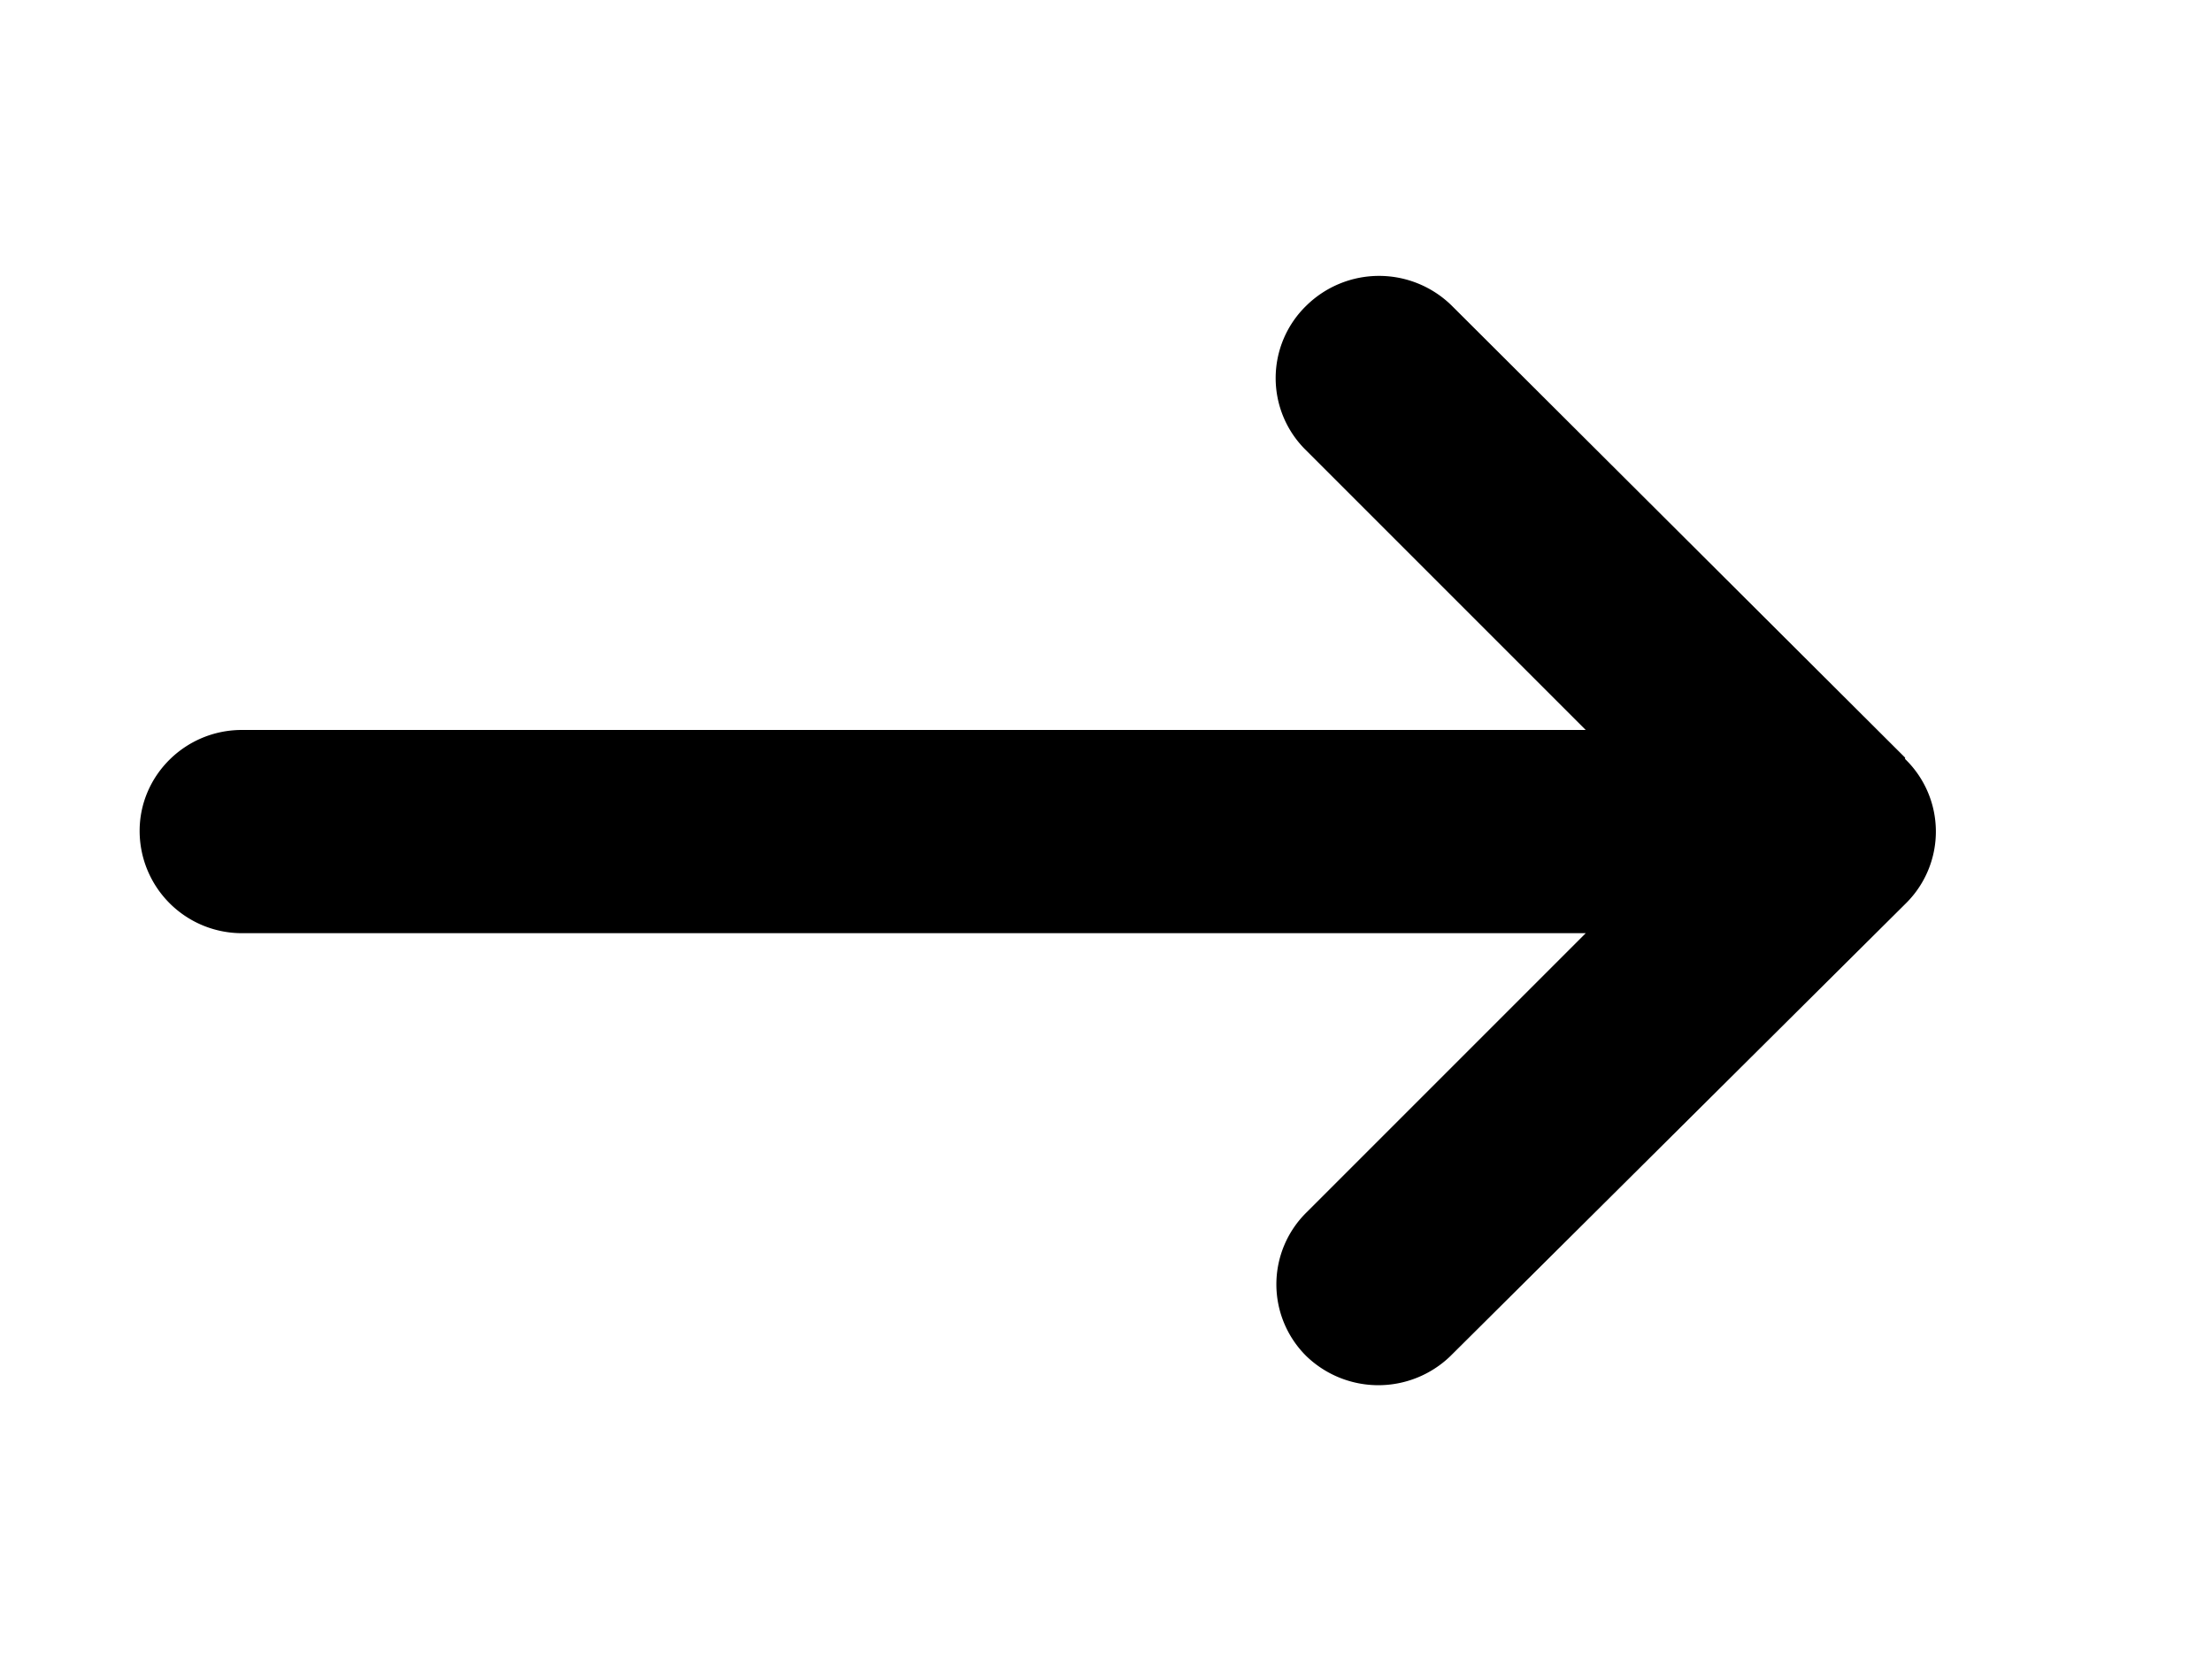
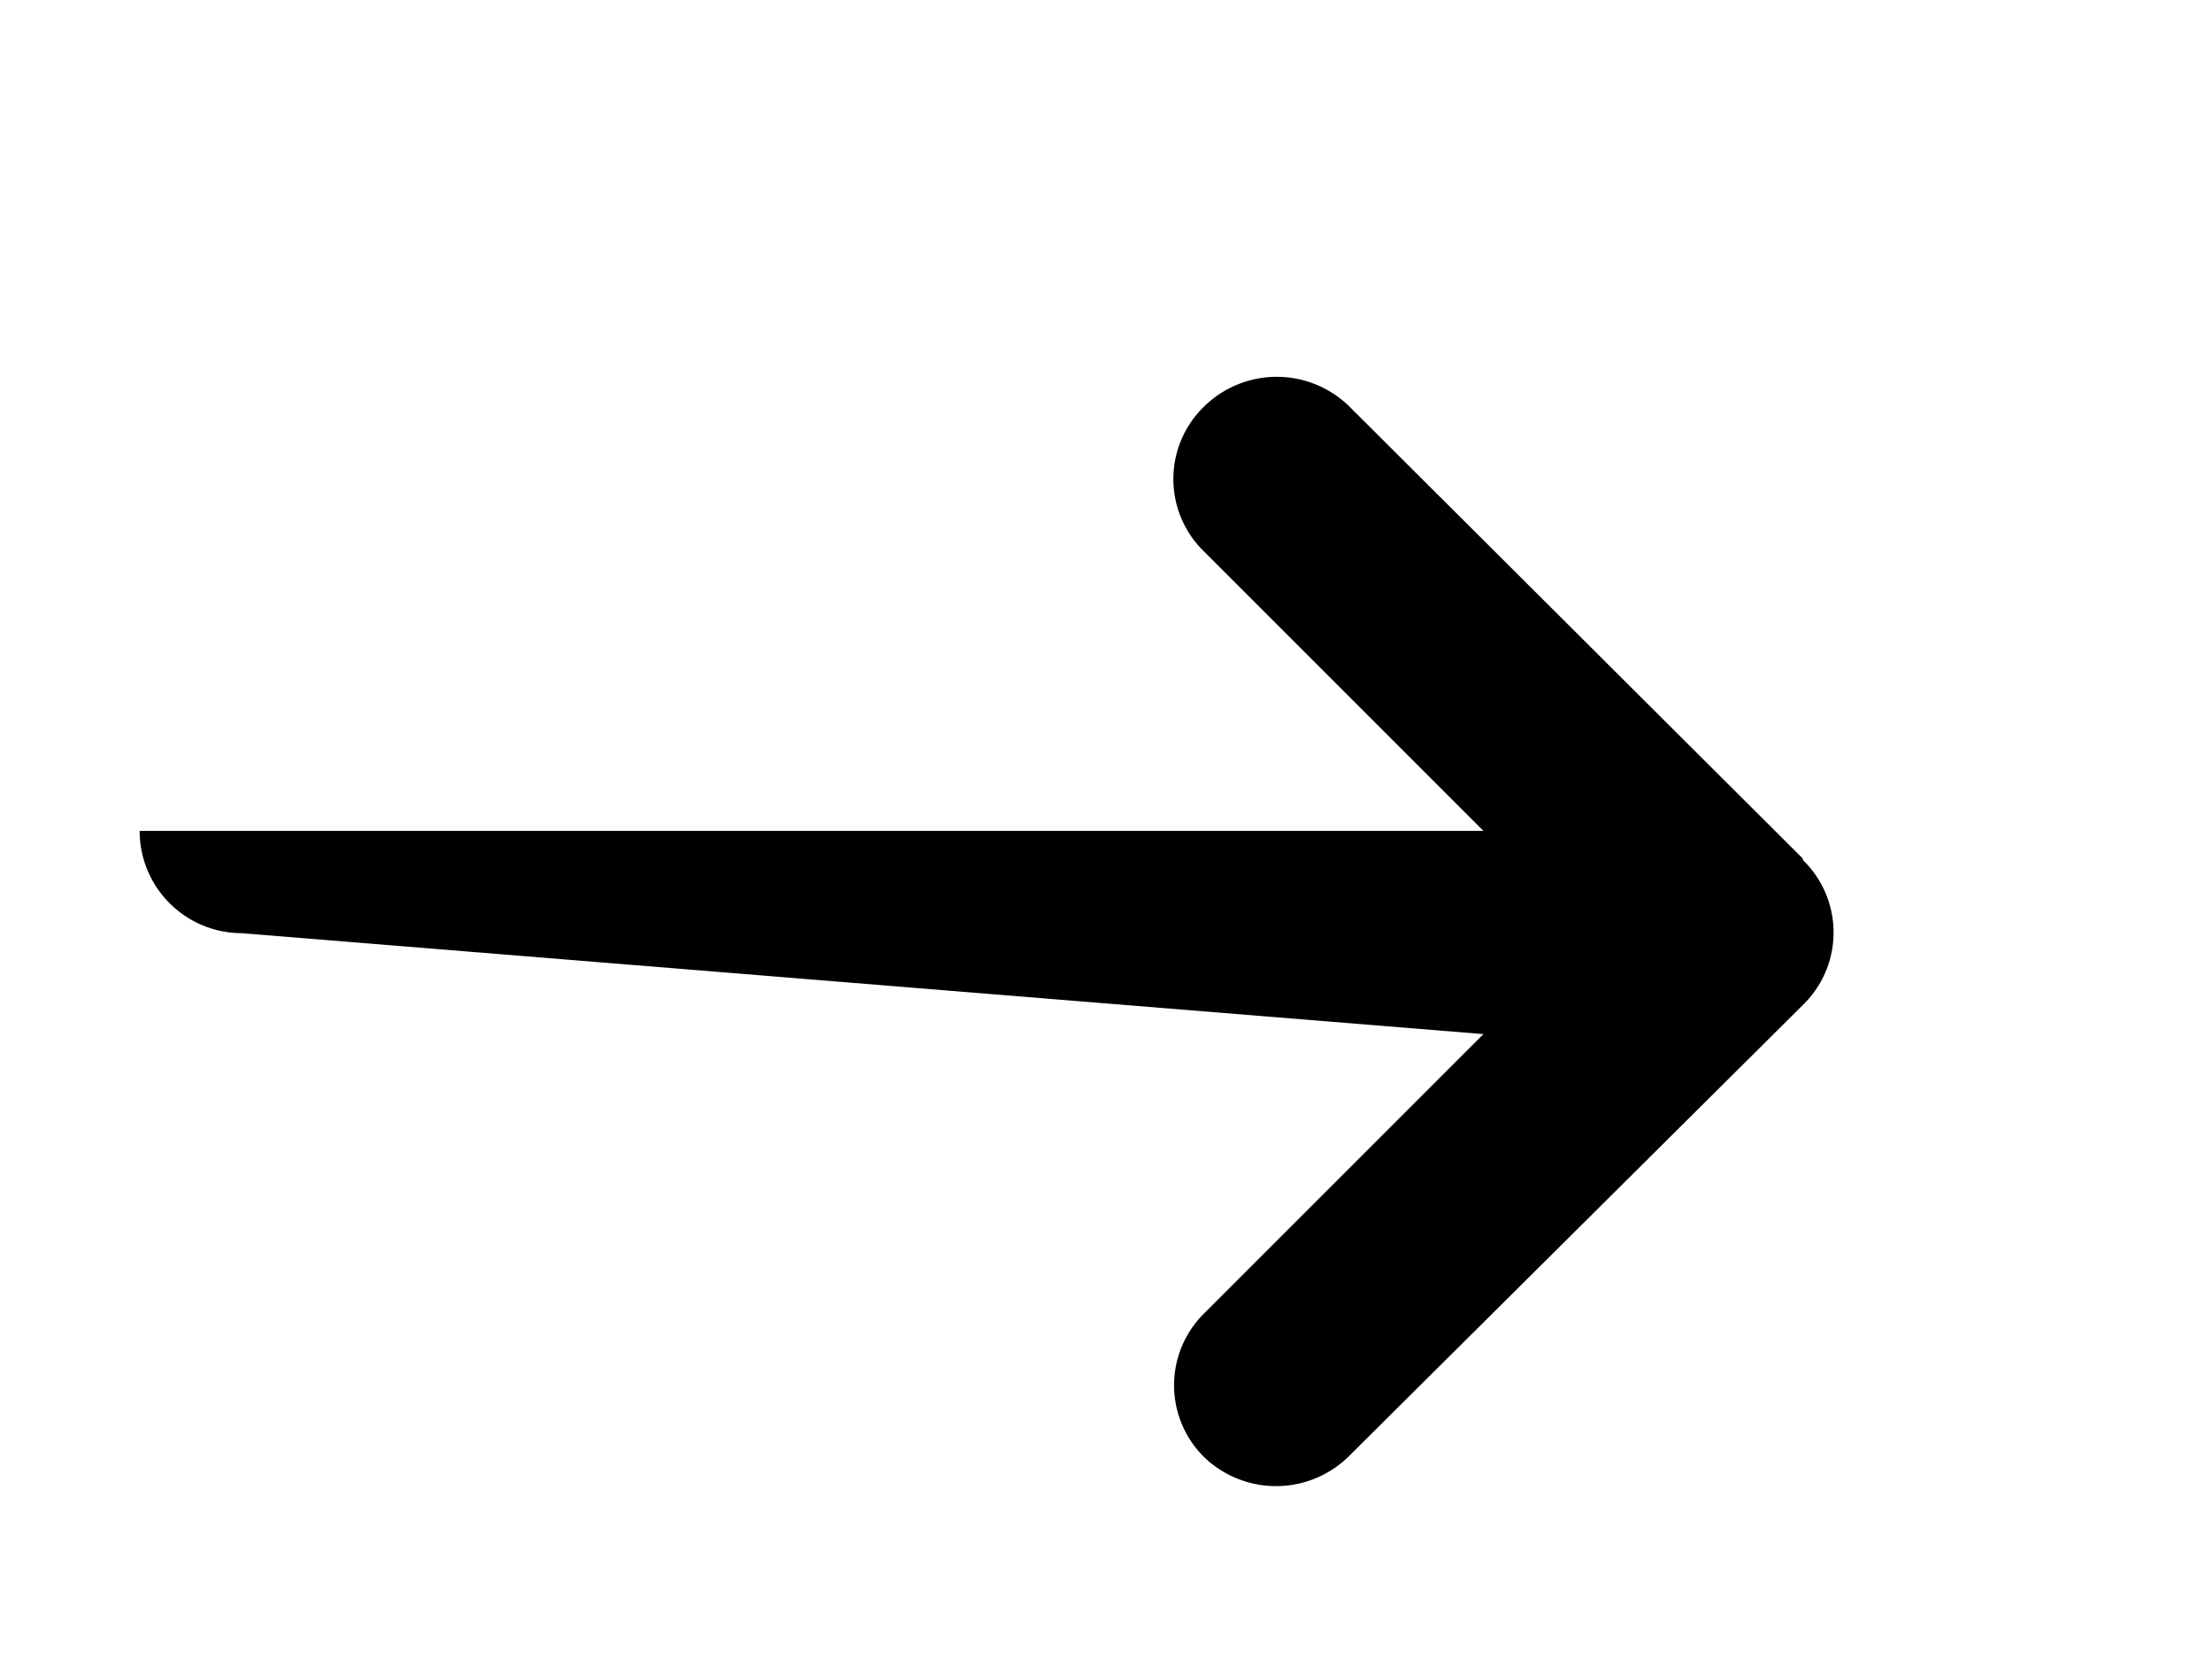
<svg xmlns="http://www.w3.org/2000/svg" xmlns:xlink="http://www.w3.org/1999/xlink" width="16" height="12" viewBox="0 0 16 12">
  <defs>
-     <path id="a" d="M1081.75 2720.75a.74.74 0 0 1-.74-.74c0-.4.33-.73.74-.73h9.72l-2.02-2.02a.73.73 0 0 1 0-1.05.75.75 0 0 1 1.05 0l3.28 3.27v.01a.73.73 0 0 1 .01 1.04l-3.3 3.28a.75.75 0 0 1-1.04 0 .73.73 0 0 1 0-1.04l2.02-2.02z" />
+     <path id="a" d="M1081.75 2720.75a.74.74 0 0 1-.74-.74h9.72l-2.02-2.02a.73.73 0 0 1 0-1.05.75.75 0 0 1 1.05 0l3.28 3.27v.01a.73.73 0 0 1 .01 1.04l-3.3 3.28a.75.75 0 0 1-1.04 0 .73.73 0 0 1 0-1.04l2.02-2.02z" />
  </defs>
  <use xlink:href="#a" transform="translate(-1080 -2714)" />
</svg>